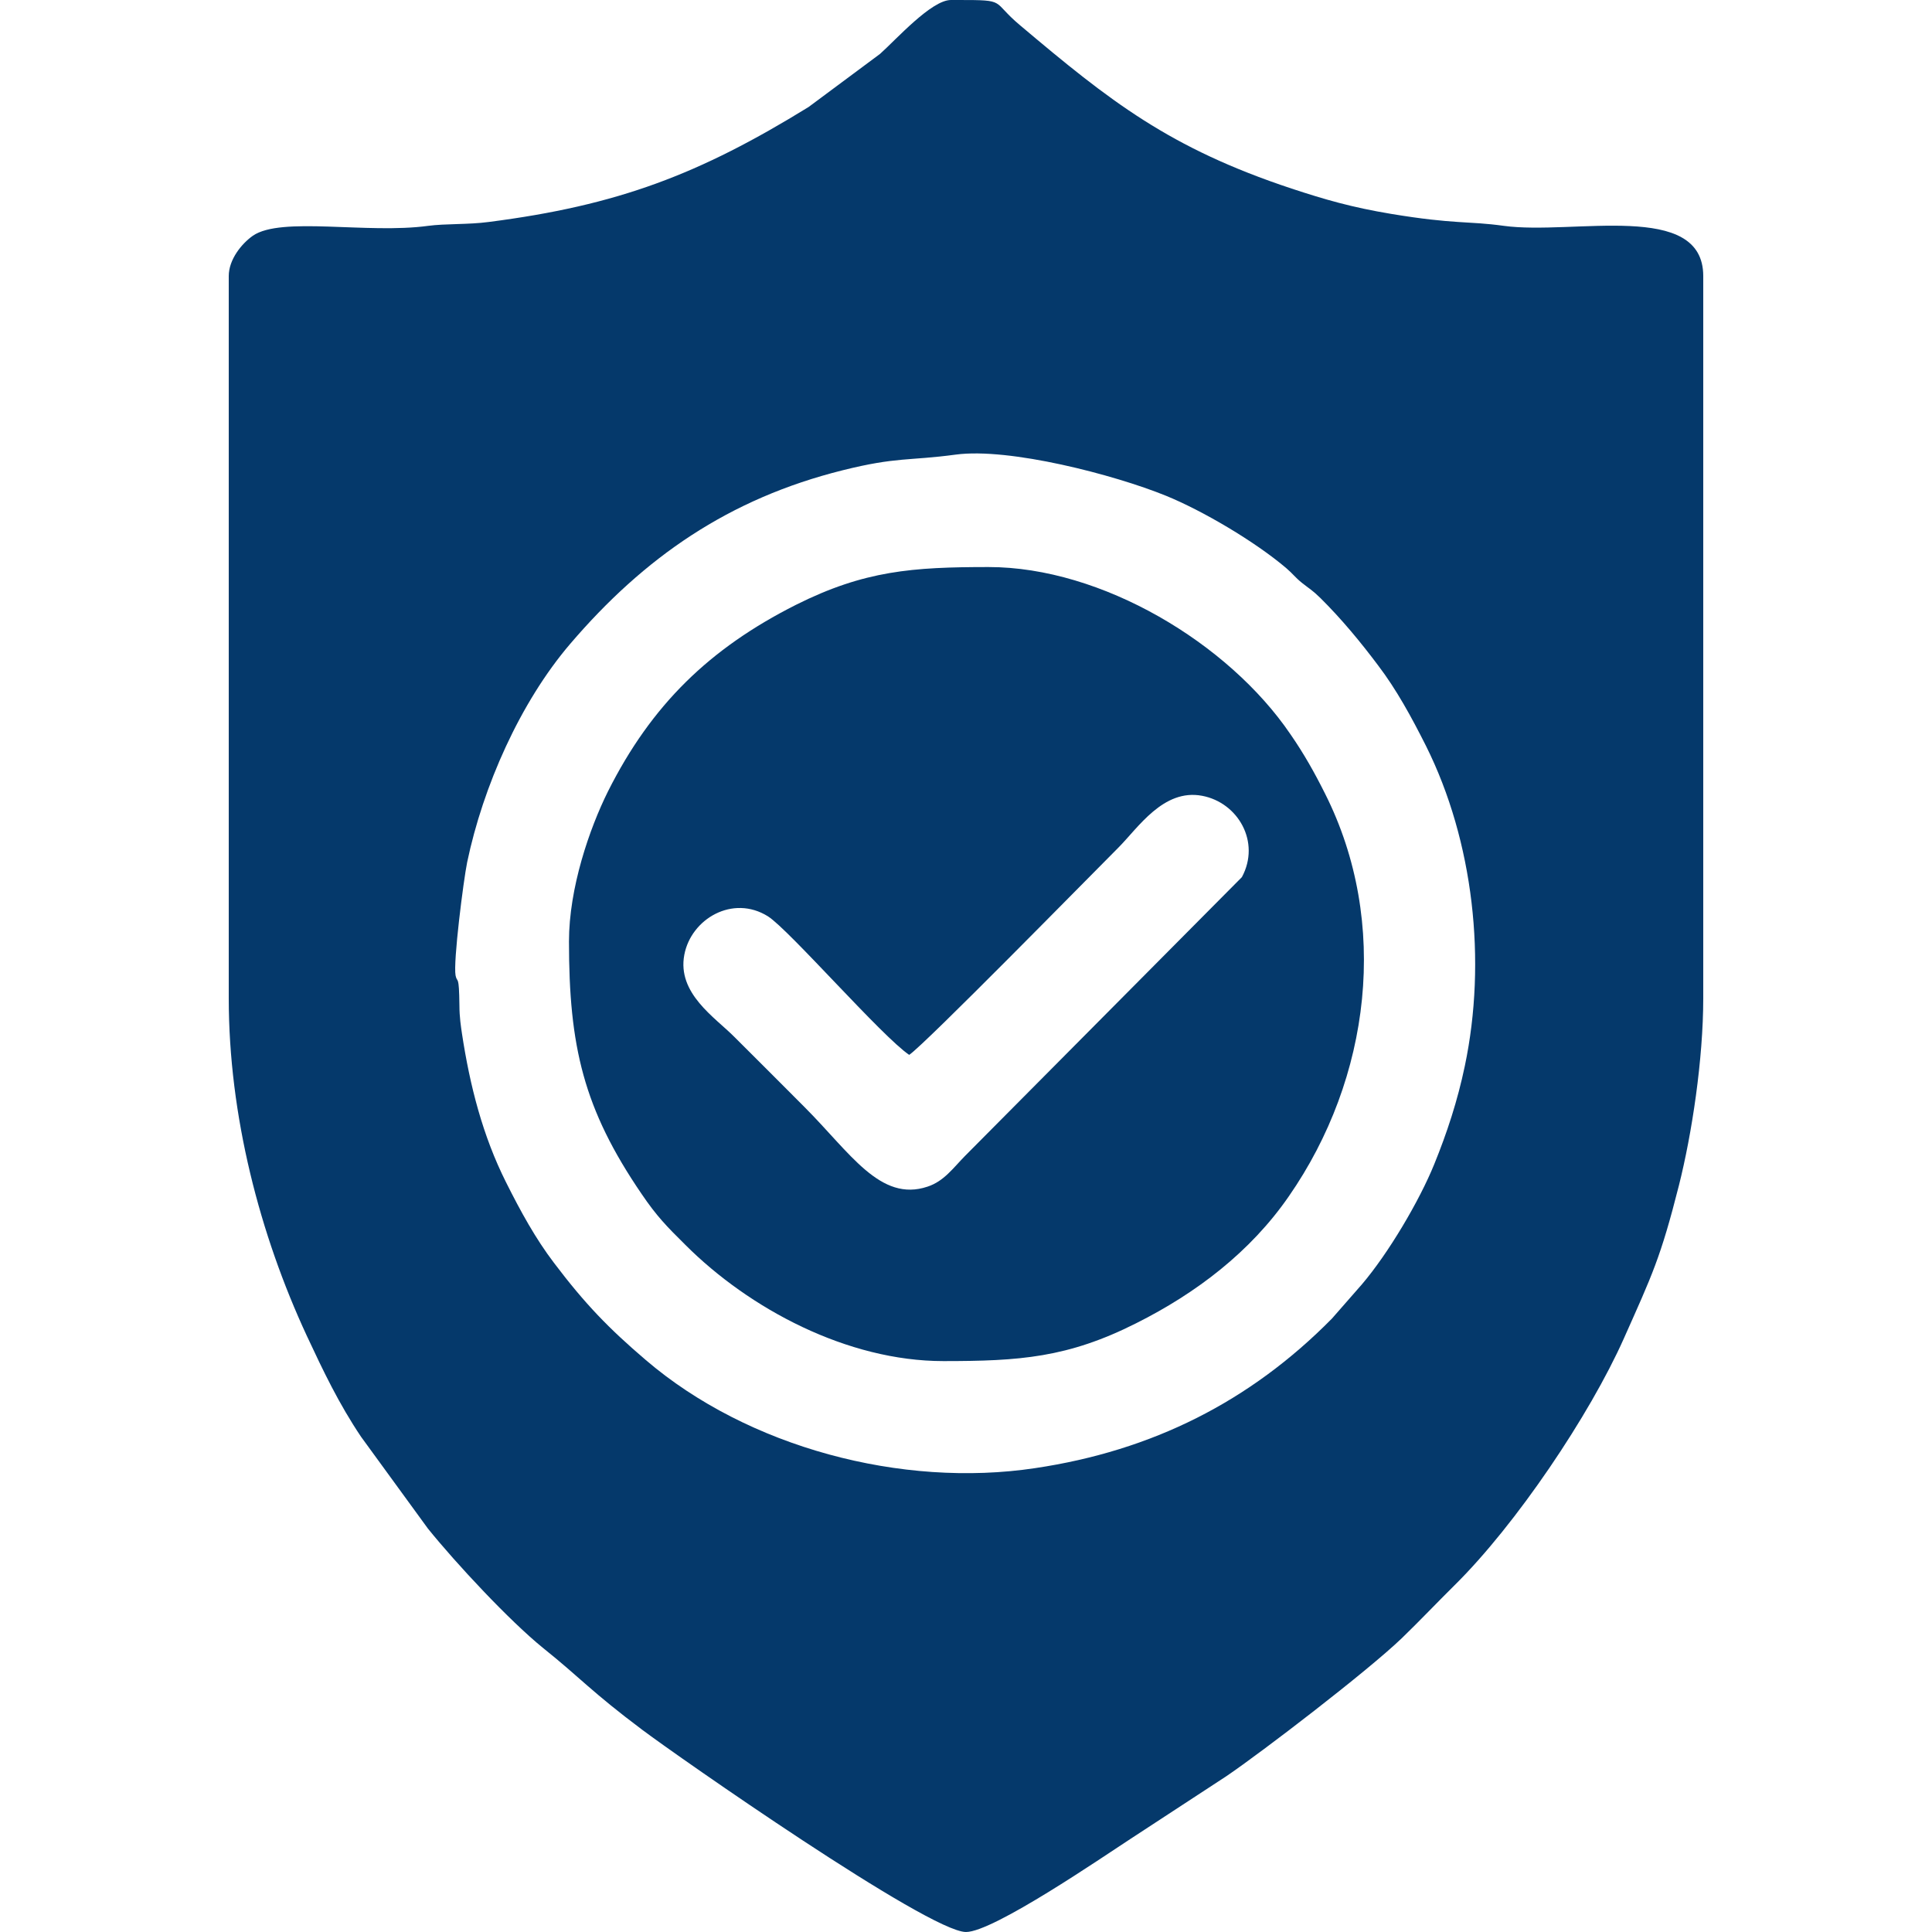
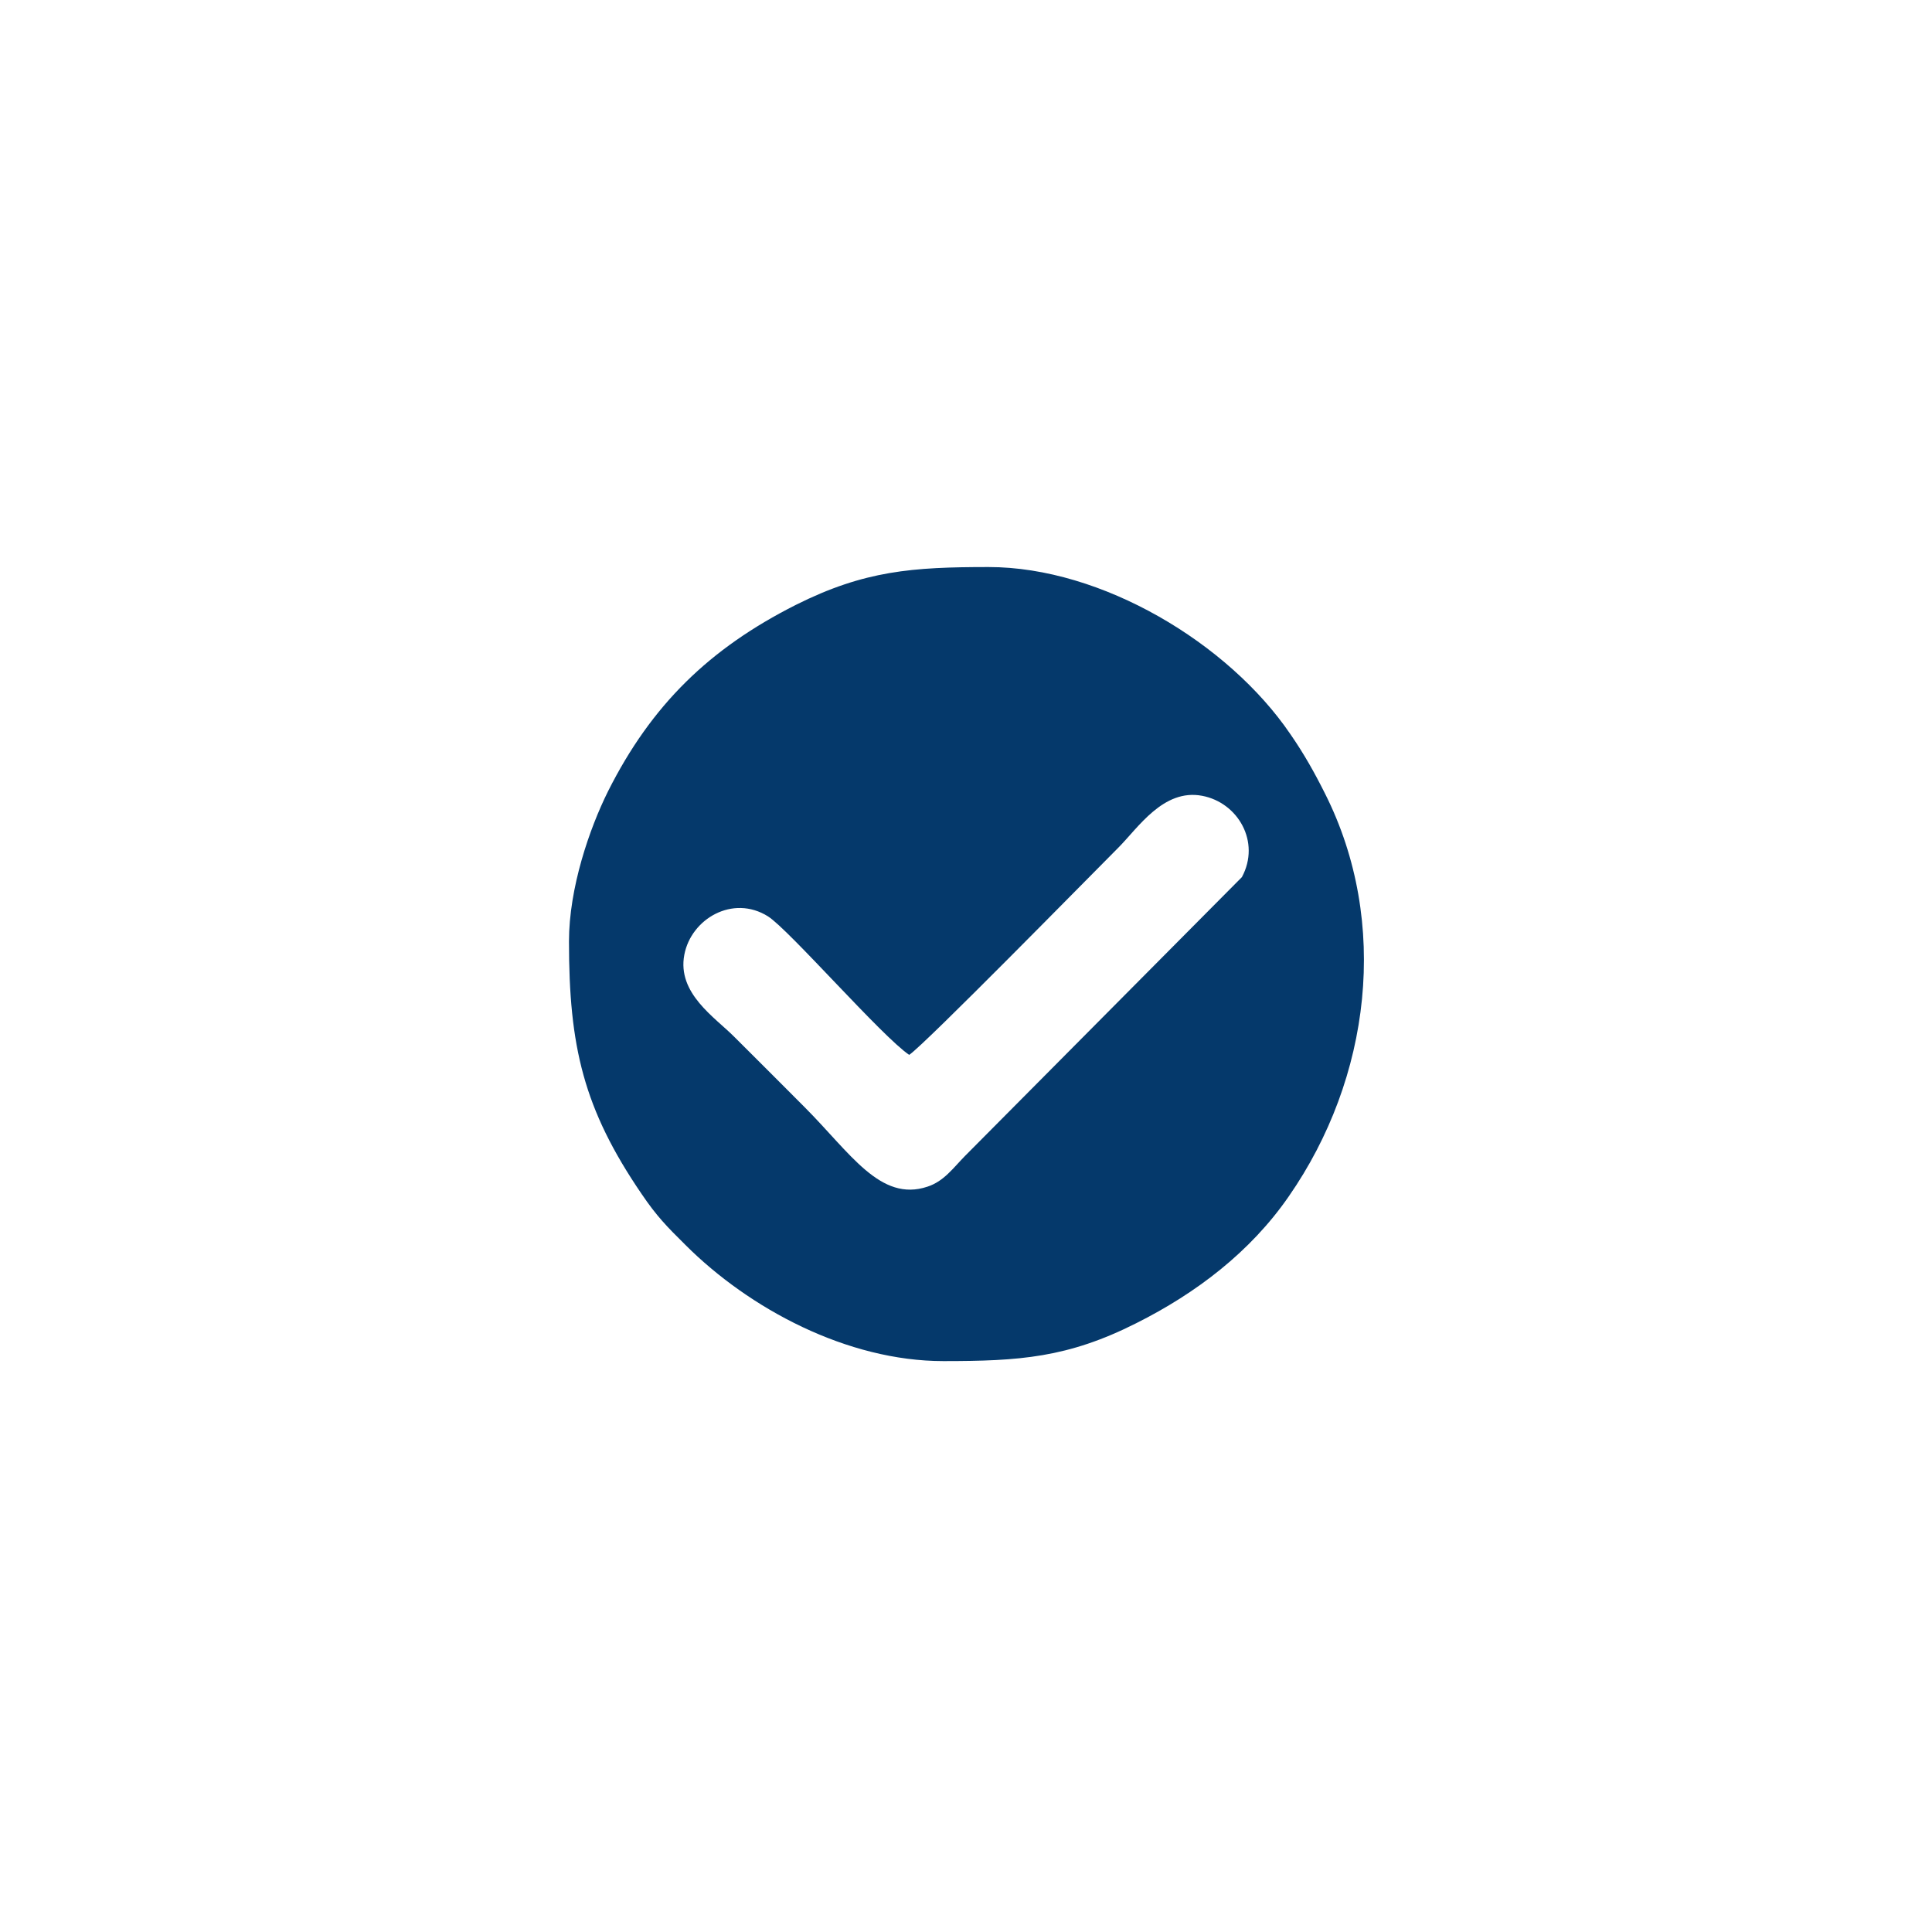
<svg xmlns="http://www.w3.org/2000/svg" xml:space="preserve" width="100px" height="100px" version="1.1" style="shape-rendering:geometricPrecision; text-rendering:geometricPrecision; image-rendering:optimizeQuality; fill-rule:evenodd; clip-rule:evenodd" viewBox="0 0 100 100">
  <defs>
    <style type="text/css">
   
    .fil0 {fill:#05396B}
   
  </style>
  </defs>
  <g id="Слой_x0020_1">
    <g id="_2243583322416">
-       <path class="fil0" d="M23.58 50.49c-0.13,-0.7 0.41,-4.93 0.6,-5.86 0.82,-3.92 2.74,-8.27 5.33,-11.3 3.83,-4.48 8.21,-7.52 14.11,-8.99 2.8,-0.7 3.4,-0.48 5.85,-0.81 2.77,-0.37 8.2,1.04 10.88,2.13 1.89,0.77 4.61,2.37 6.23,3.75 0.34,0.29 0.46,0.48 0.81,0.76 0.43,0.34 0.53,0.37 0.96,0.79 1.09,1.08 2.08,2.28 2.98,3.48 0.95,1.25 1.72,2.66 2.48,4.17 2.46,4.93 3.15,11.13 2.01,16.56 -0.38,1.82 -0.93,3.48 -1.58,5.08 -0.77,1.9 -2.37,4.61 -3.75,6.23l-1.55 1.77c-4.24,4.3 -9.31,6.84 -15.36,7.74 -6.9,1.04 -14.87,-1.07 -20.16,-5.6 -1.92,-1.64 -3.14,-2.9 -4.75,-5.03 -0.95,-1.25 -1.72,-2.65 -2.48,-4.17 -1.2,-2.39 -1.87,-4.99 -2.28,-7.7 -0.05,-0.34 -0.13,-0.85 -0.13,-1.43 -0.02,-1.7 -0.11,-1.13 -0.2,-1.57zm-11.74 -36.2l0 37.37c0,6.09 1.61,12.25 4.04,17.48 0.85,1.82 1.66,3.52 2.81,5.23l3.46 4.75c1.46,1.81 4.22,4.77 5.96,6.18 1.96,1.57 2.46,2.23 5.14,4.24 1.78,1.34 14.82,10.46 16.75,10.46 1.42,0 7.1,-3.9 8.5,-4.81l4.97 -3.25c1.83,-1.24 7.31,-5.44 9.09,-7.15 0.97,-0.94 1.77,-1.79 2.73,-2.74 3.18,-3.14 6.99,-8.8 8.76,-12.77 1.47,-3.3 1.9,-4.17 2.85,-7.92 0.67,-2.66 1.26,-6.52 1.26,-9.7l0 -37.37c0,-3.93 -6.72,-2.11 -10.32,-2.6 -1.86,-0.26 -2.52,-0.07 -5.84,-0.62 -2.04,-0.34 -3.42,-0.74 -5.15,-1.31 -6.33,-2.1 -9.38,-4.51 -14.05,-8.45 -1.52,-1.27 -0.64,-1.31 -3.18,-1.31l-0.26 0 -0.14 0c-1.01,0 -2.82,2.03 -3.67,2.79l-3.7 2.75c-5.65,3.48 -9.85,5.09 -16.56,5.95 -1.04,0.14 -2.24,0.08 -3.13,0.2 -3.16,0.43 -7.6,-0.5 -9.07,0.51 -0.57,0.4 -1.25,1.22 -1.25,2.09z" />
      <path class="fil0" d="M47.06 54.6c0.82,-0.55 9.36,-9.26 10.82,-10.72 1.02,-1.02 2.33,-3.07 4.34,-2.69 1.86,0.35 3.04,2.39 2.06,4.21l-14.33 14.43c-0.62,0.63 -1.09,1.31 -1.94,1.59 -2.45,0.82 -4,-1.75 -6.38,-4.13 -1.25,-1.25 -2.36,-2.37 -3.62,-3.62 -1,-1.01 -2.97,-2.25 -2.59,-4.25 0.35,-1.86 2.51,-3.13 4.33,-1.99 1.1,0.7 5.9,6.22 7.31,7.17zm-17.61 -5.87c0,5.43 0.75,8.66 3.76,13.07 0.78,1.15 1.3,1.68 2.26,2.63 3.32,3.32 8.39,6.02 13.36,6.02 3.93,0 6.43,-0.17 9.98,-1.96 3.11,-1.56 5.91,-3.69 7.9,-6.57 4.24,-6.11 5.23,-14.17 1.88,-20.83 -0.55,-1.1 -1.1,-2.08 -1.8,-3.09 -3.21,-4.72 -9.77,-8.65 -15.62,-8.65 -3.93,0 -6.43,0.18 -9.98,1.96 -4.46,2.25 -7.47,5.17 -9.72,9.65 -0.96,1.93 -2.02,5 -2.02,7.77z" />
    </g>
  </g>
</svg>